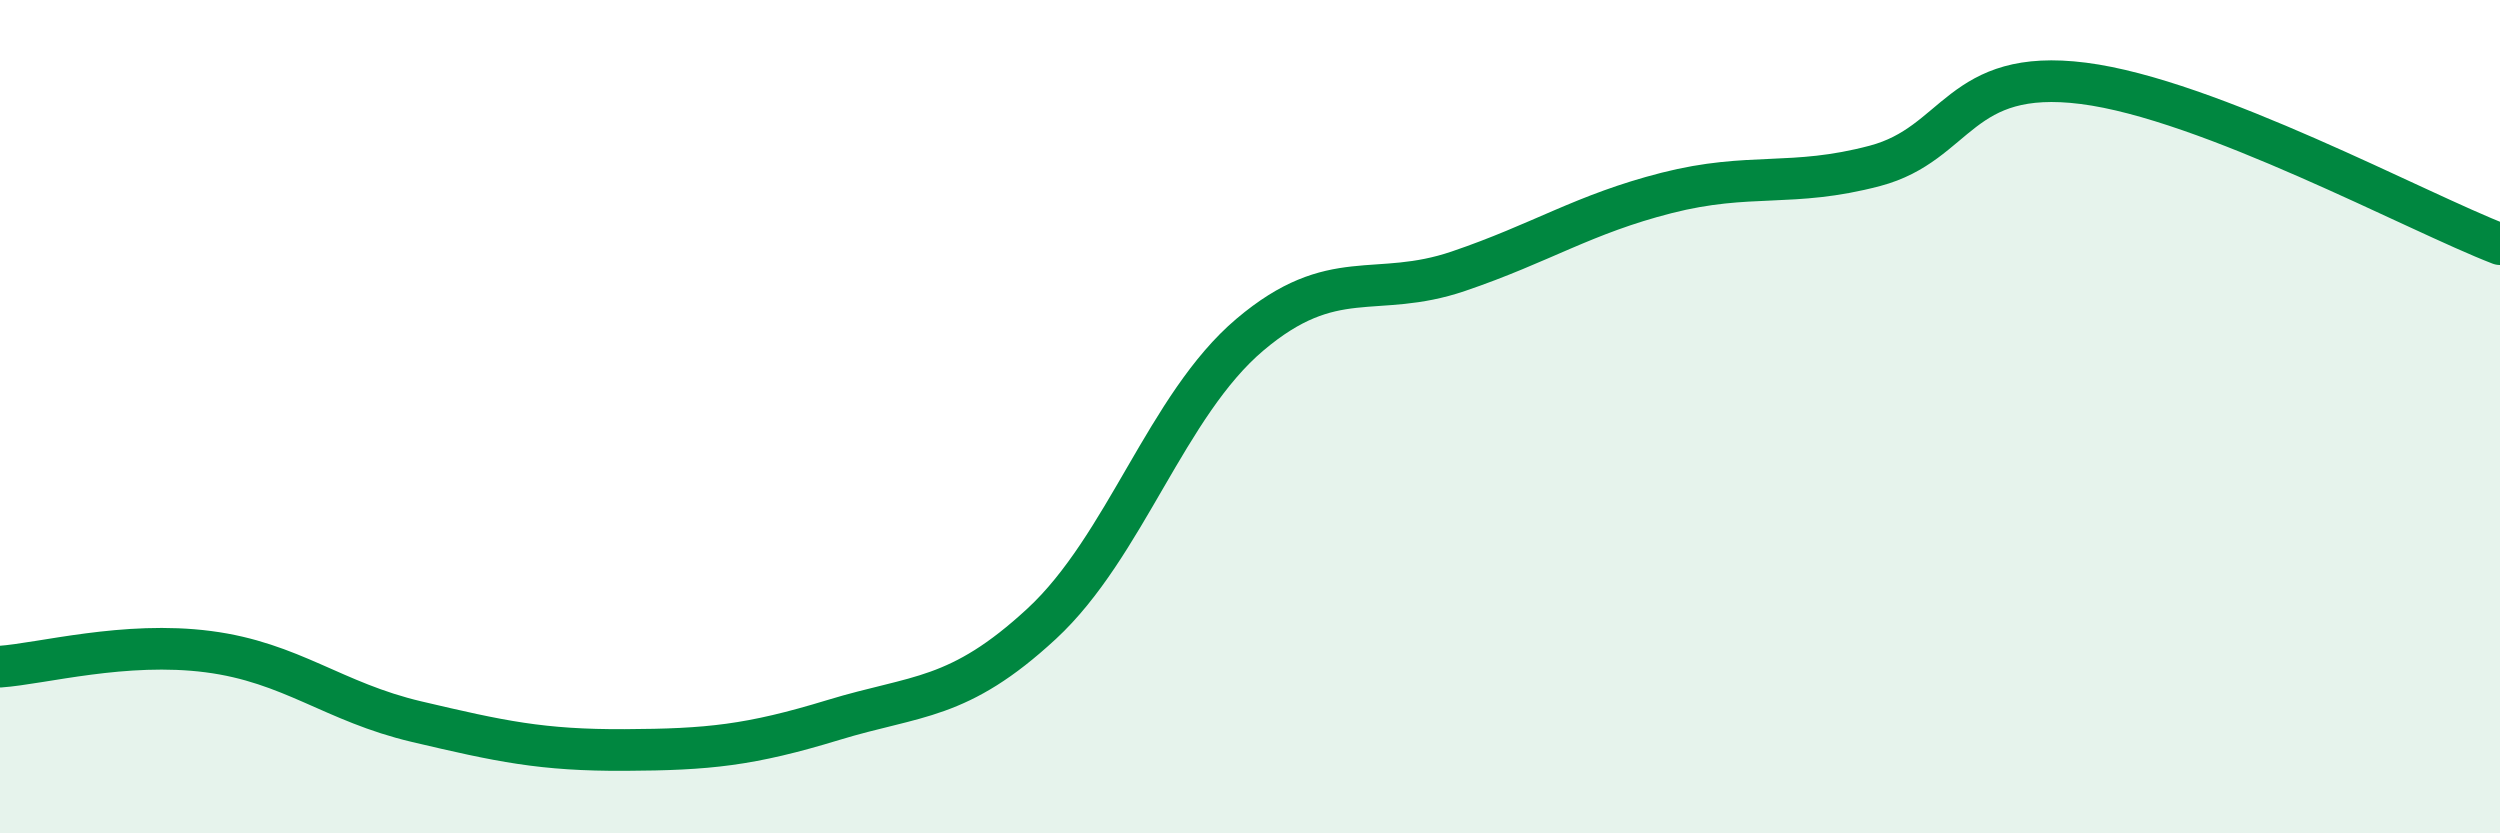
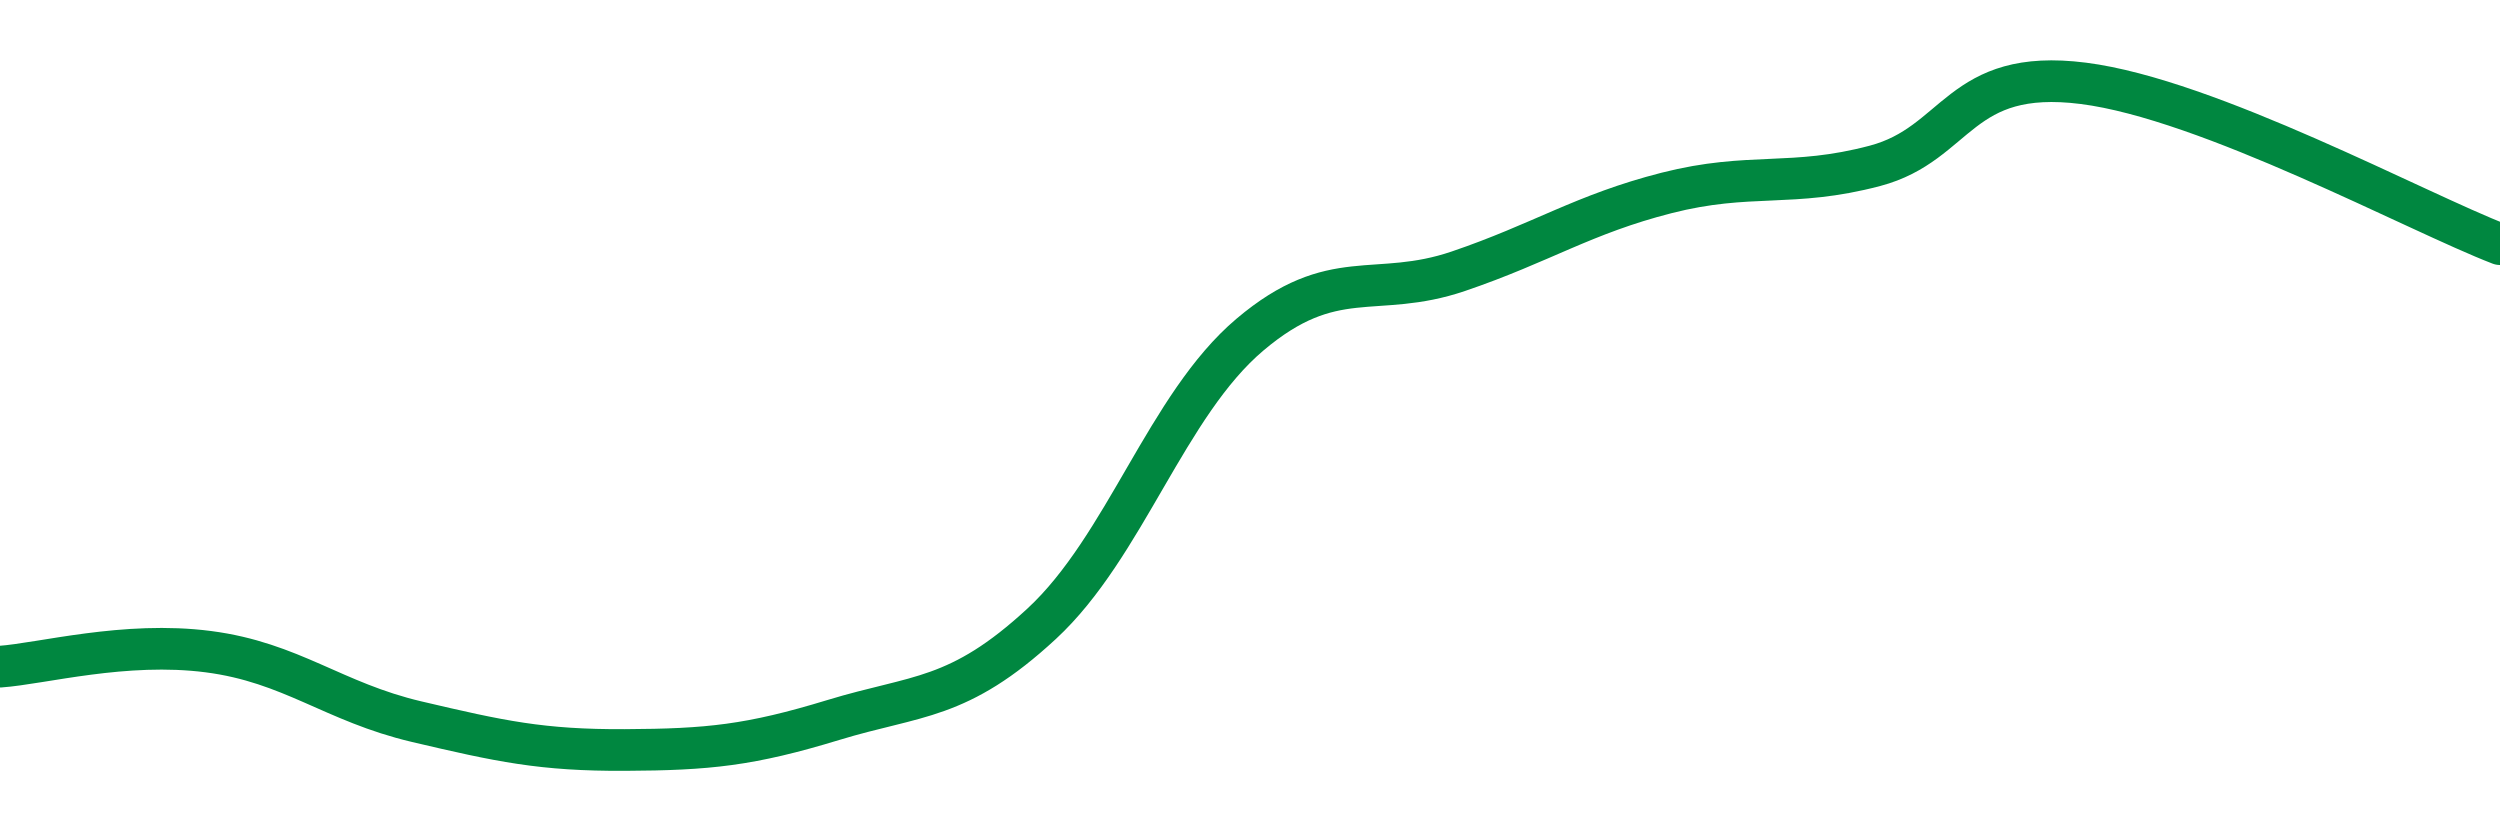
<svg xmlns="http://www.w3.org/2000/svg" width="60" height="20" viewBox="0 0 60 20">
-   <path d="M 0,16 C 1,15.93 3,15.38 5,15.64 C 7,15.9 8,16.85 10,17.32 C 12,17.79 13,18.01 15,18 C 17,17.99 18,17.89 20,17.28 C 22,16.67 23,16.82 25,14.97 C 27,13.12 28,9.72 30,8.03 C 32,6.34 33,7.19 35,6.51 C 37,5.83 38,5.14 40,4.63 C 42,4.12 43,4.51 45,3.98 C 47,3.45 47,1.62 50,2 C 53,2.38 58,5.09 60,5.86L60 20L0 20Z" fill="#008740" opacity="0.1" stroke-linecap="round" stroke-linejoin="round" />
  <path d="M 0,16 C 1,15.93 3,15.38 5,15.64 C 7,15.9 8,16.85 10,17.32 C 12,17.79 13,18.01 15,18 C 17,17.99 18,17.89 20,17.28 C 22,16.67 23,16.82 25,14.97 C 27,13.12 28,9.72 30,8.03 C 32,6.34 33,7.19 35,6.51 C 37,5.83 38,5.14 40,4.63 C 42,4.12 43,4.51 45,3.98 C 47,3.45 47,1.62 50,2 C 53,2.38 58,5.09 60,5.86" stroke="#008740" stroke-width="1" fill="none" stroke-linecap="round" stroke-linejoin="round" />
</svg>